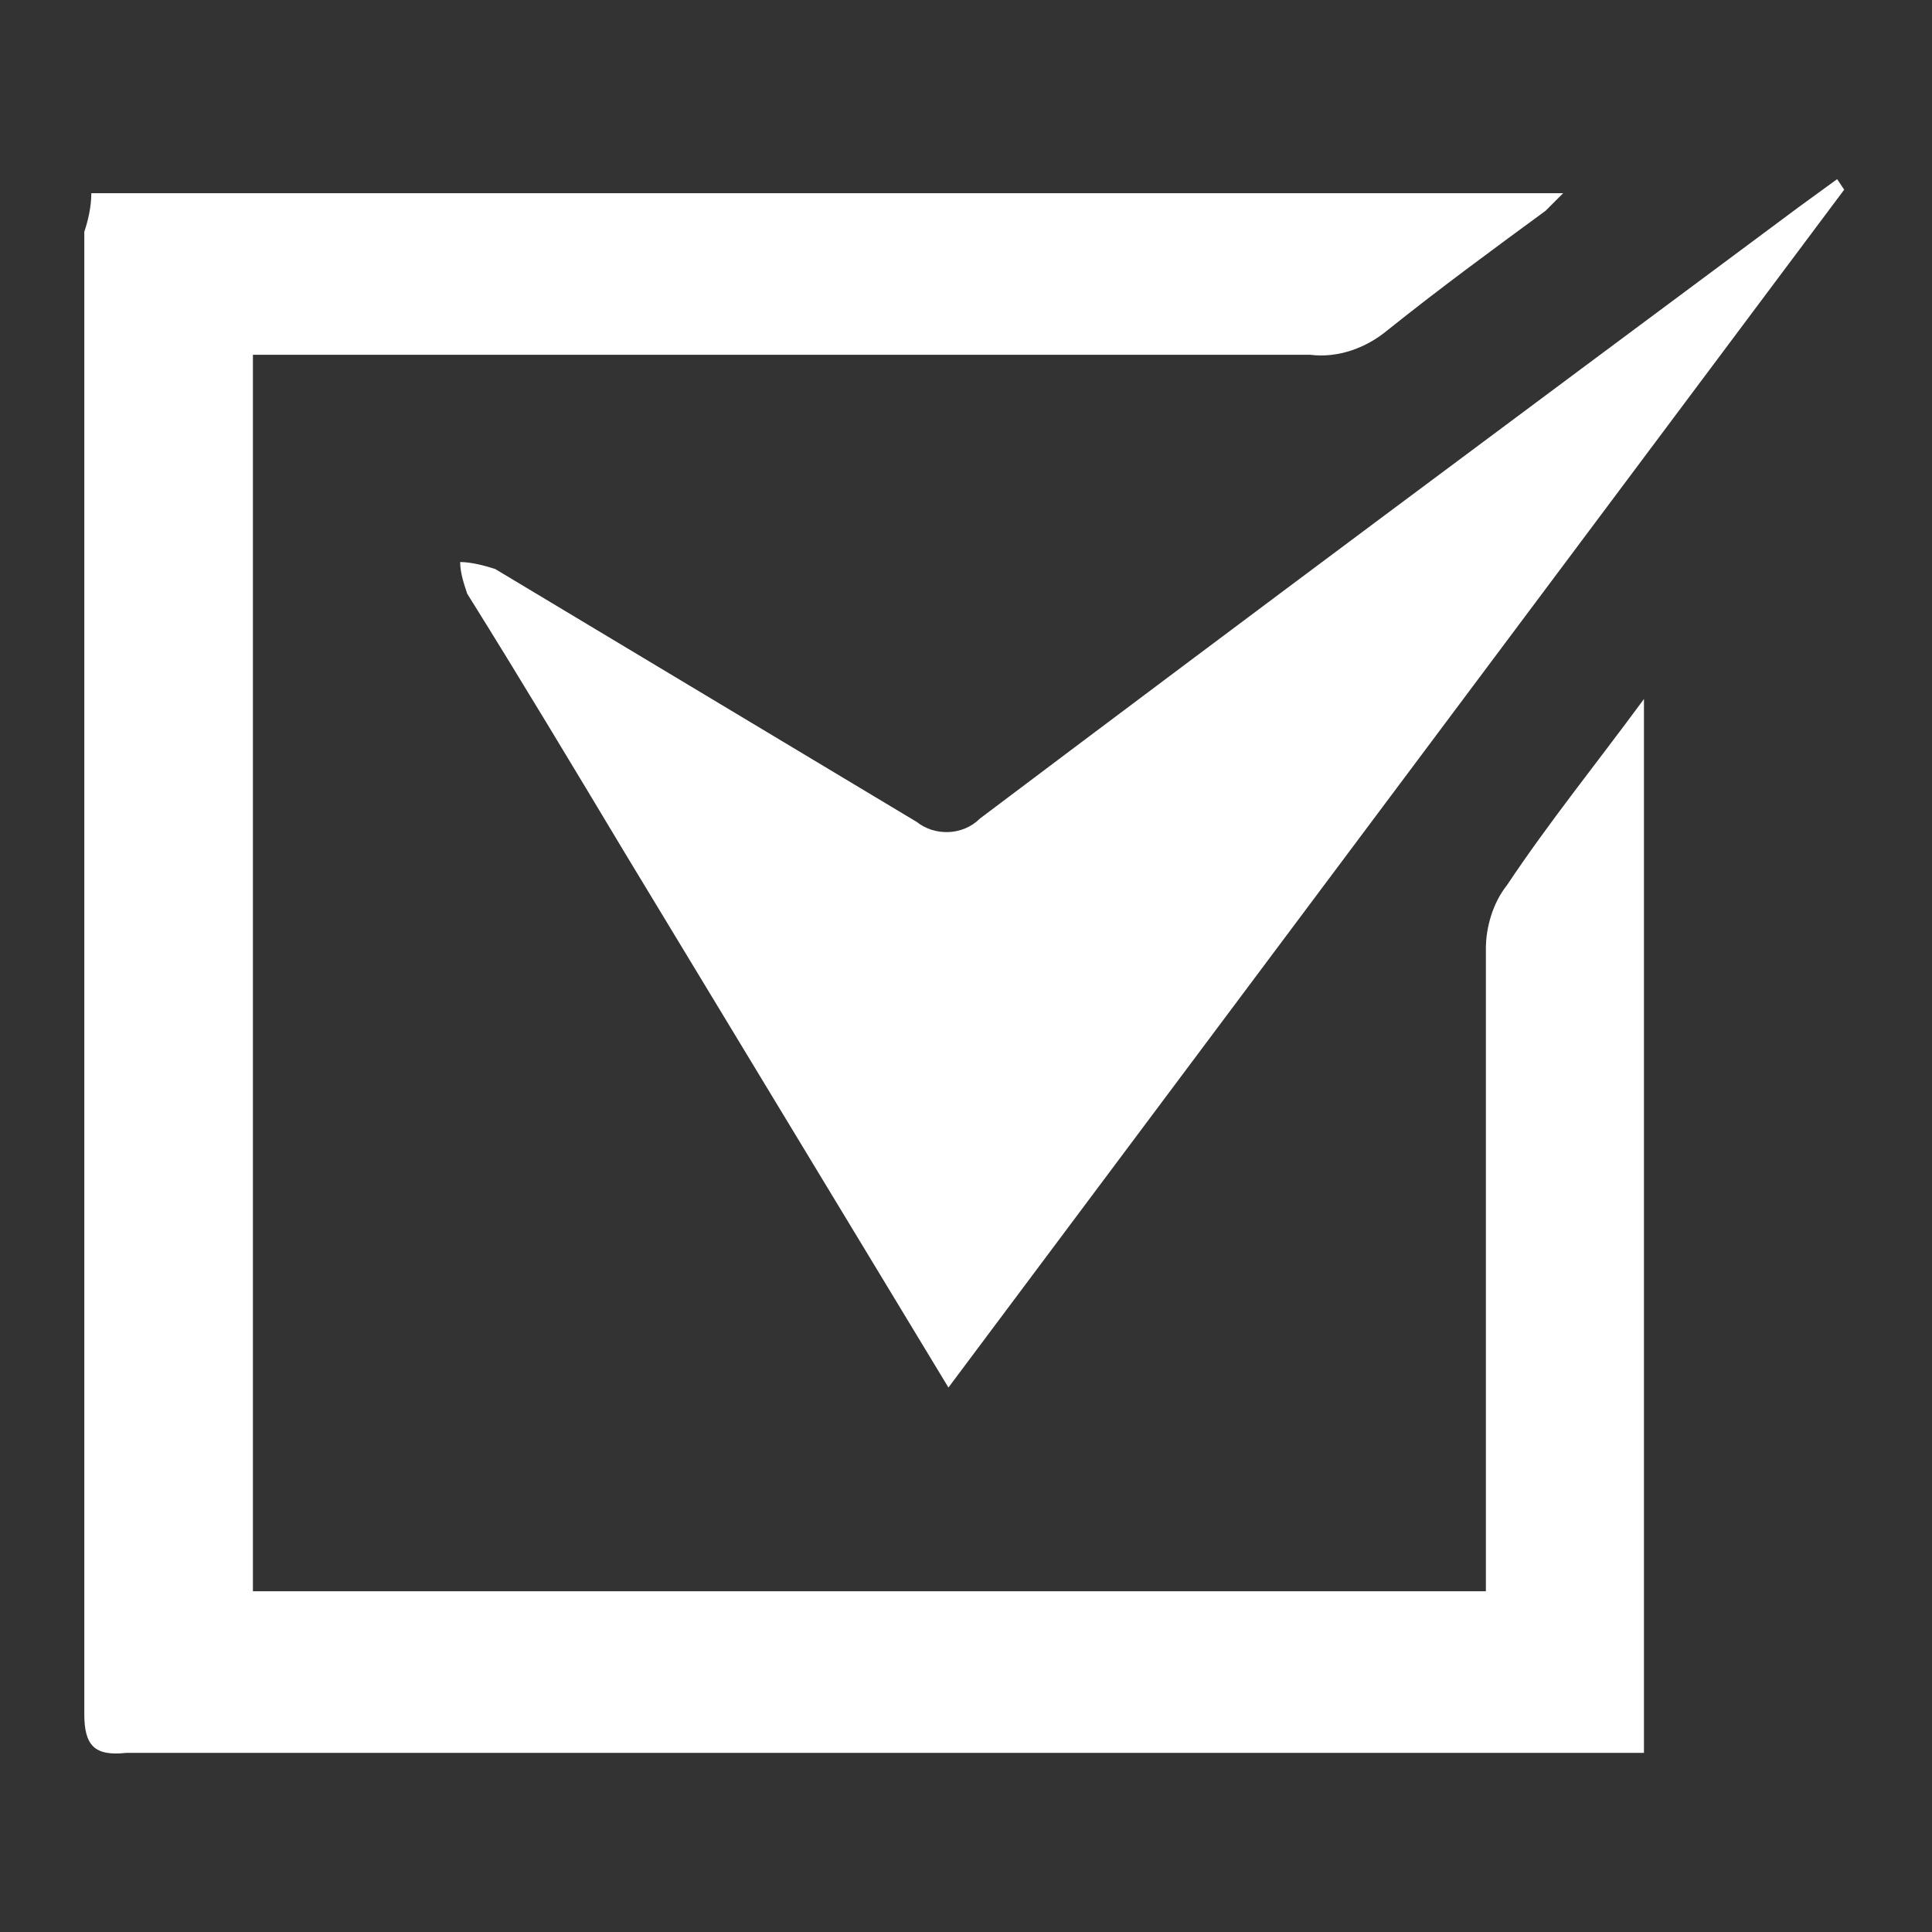
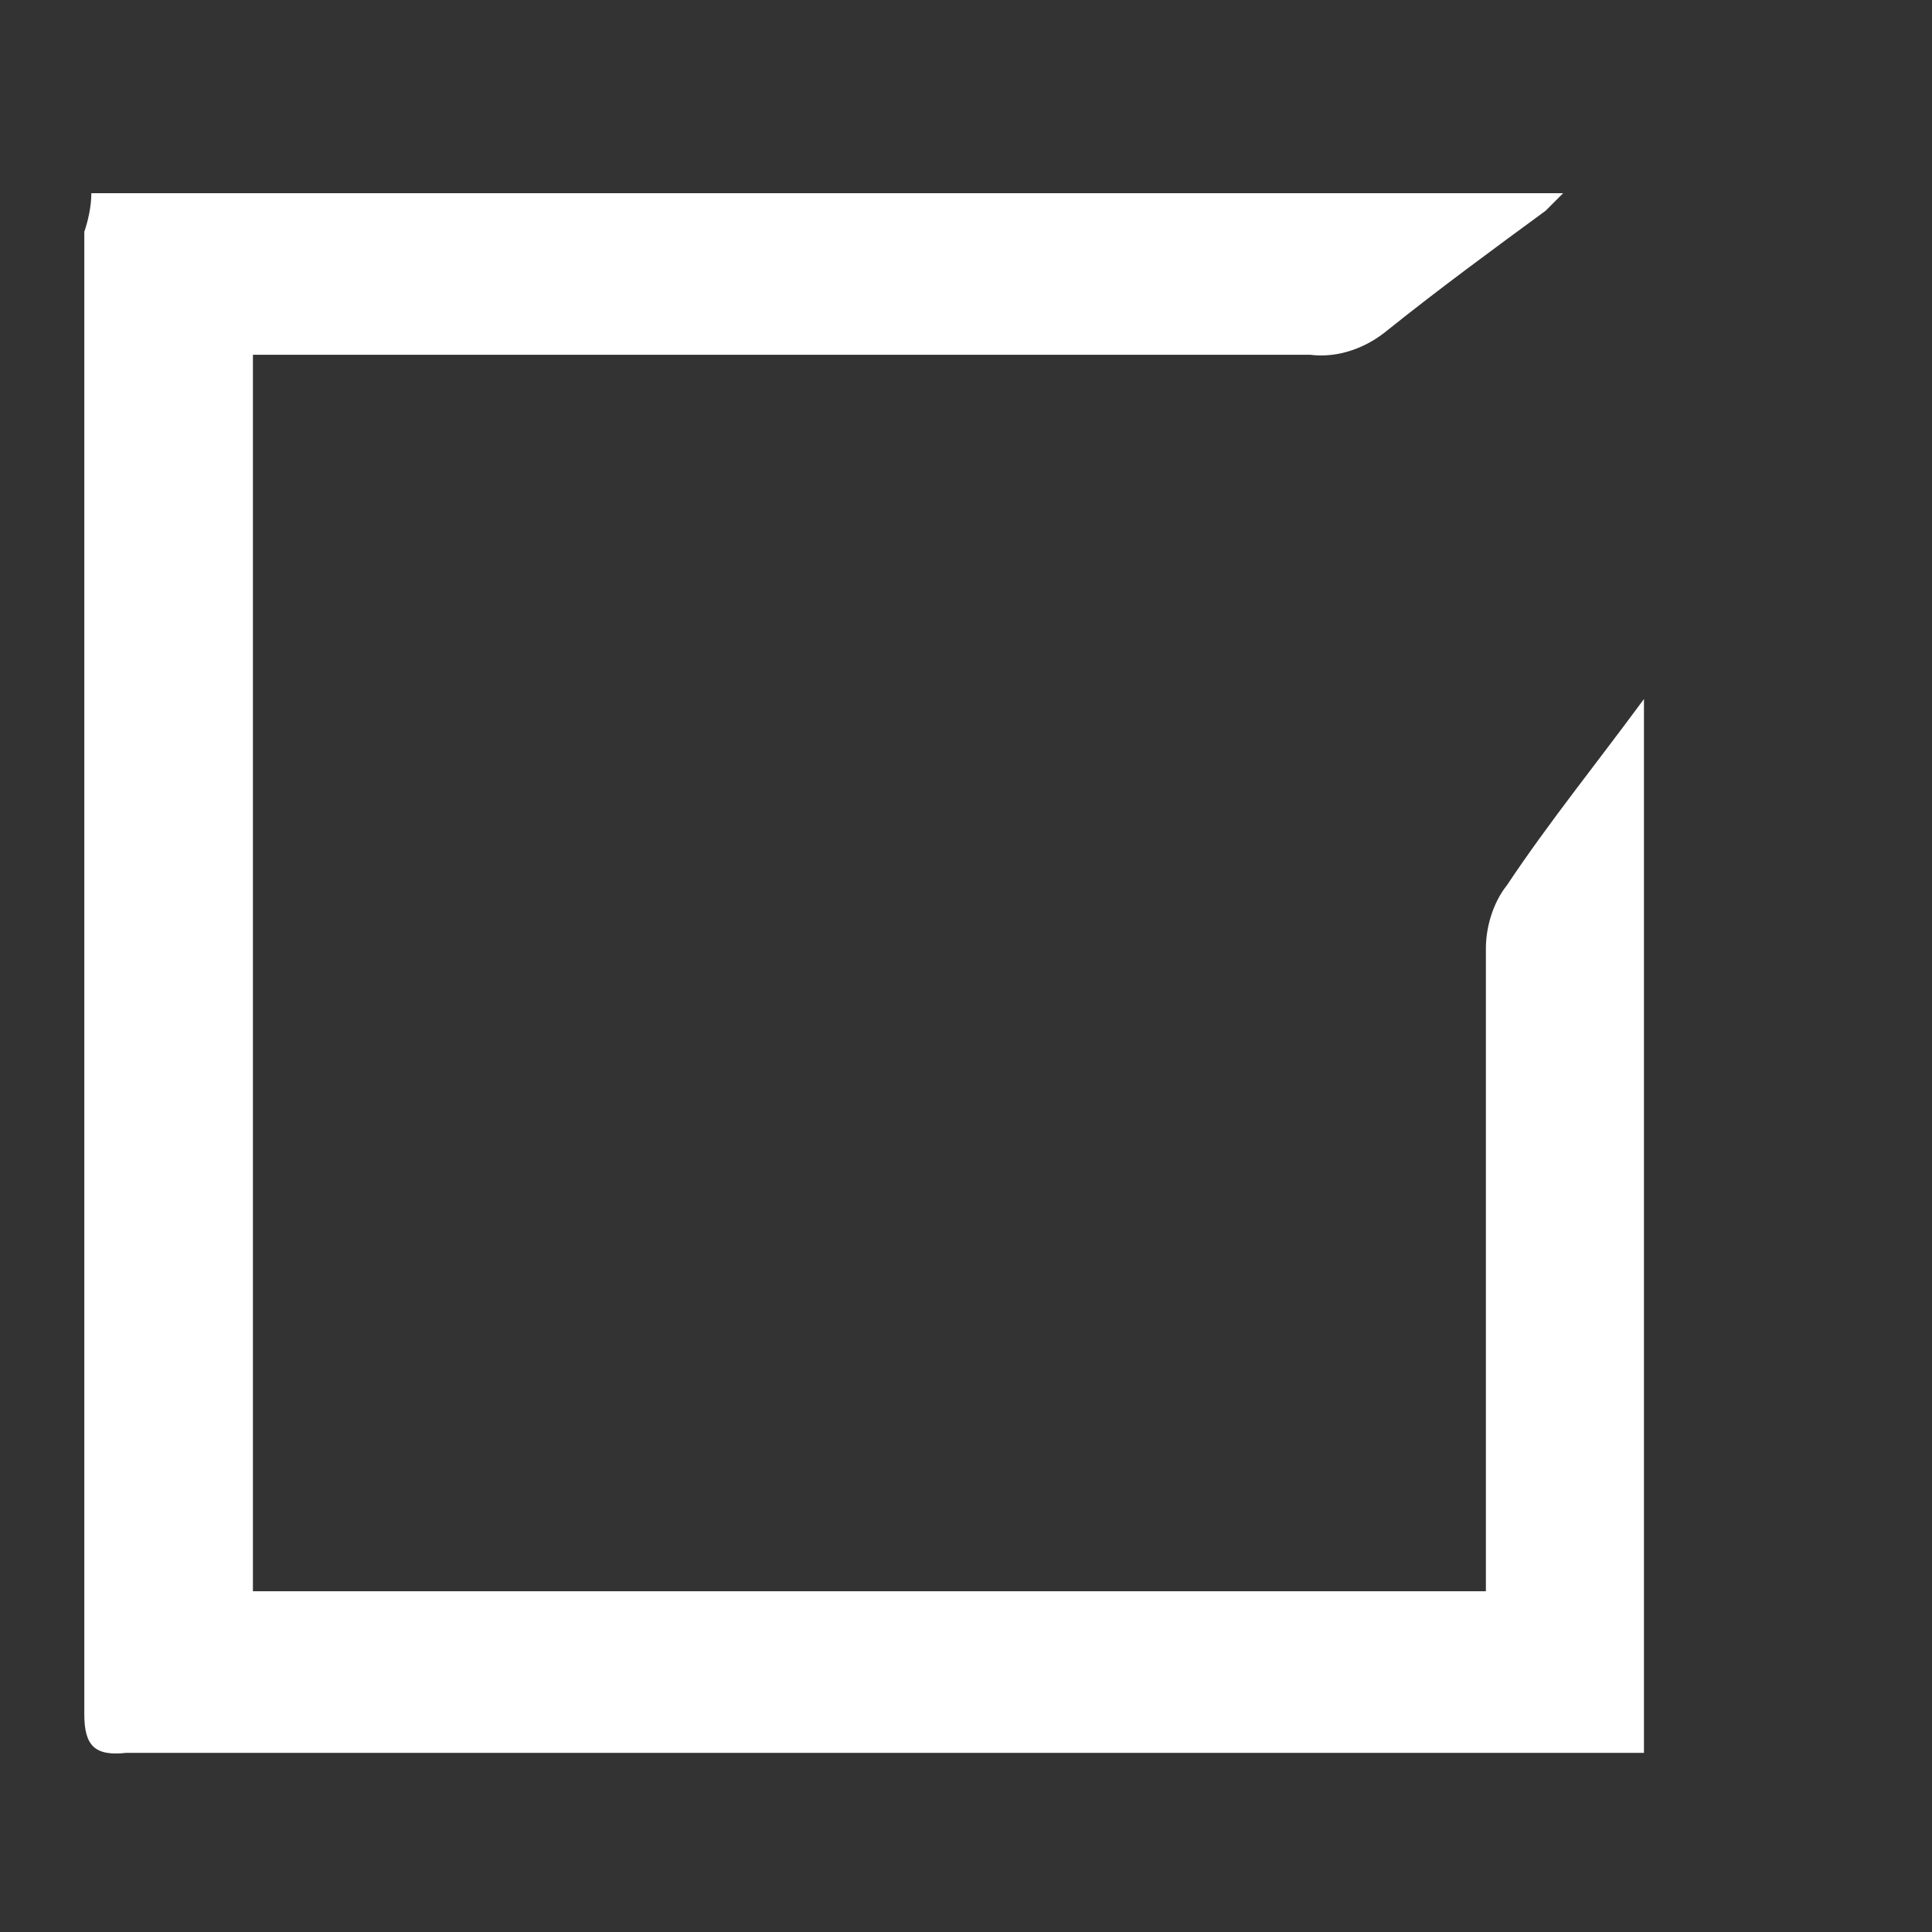
<svg xmlns="http://www.w3.org/2000/svg" version="1.1" id="Layer_1" x="0px" y="0px" viewBox="0 0 55 55" style="enable-background:new 0 0 55 55;" xml:space="preserve">
  <rect x="0" y="0" width="55" height="55" fill="#333333" stroke="none" />
  <style type="text/css">
	.st0{fill:#FFFFFF;}
</style>
  <g id="Layer_2_1_">
    <g id="Layer_1-2">
-       <path class="st0" d="M2.6,5.5h41.9C44.3,5.7,44.1,5.9,44,6c-1.5,1.1-3,2.2-4.5,3.4c-0.6,0.5-1.4,0.8-2.2,0.7c-9.6,0-19.3,0-28.9,0    H7.2v35.2h35.1v-1.2c0-5.7,0-11.4,0-17.1c0-0.6,0.2-1.3,0.6-1.8c1.2-1.8,2.5-3.4,3.9-5.3v30c-0.4,0-0.7,0-1,0    c-14.1,0-28.1,0-42.2,0c-0.9,0.1-1.2-0.2-1.2-1.1c0-14,0-28.1,0-42.2C2.5,6.3,2.6,5.9,2.6,5.5z" />
-       <path class="st0" d="M27,39.5l-9.2-15.2c-1.5-2.5-3-5-4.5-7.4c-0.1-0.3-0.2-0.6-0.2-0.9c0.3,0,0.7,0.1,1,0.2c4,2.4,8,4.8,12,7.2    c0.5,0.4,1.3,0.4,1.8-0.1c7.7-5.8,15.5-11.6,23.3-17.4l1.1-0.8l0.2,0.3L27,39.5z" />
+       <path class="st0" d="M2.6,5.5h41.9C44.3,5.7,44.1,5.9,44,6c-1.5,1.1-3,2.2-4.5,3.4c-0.6,0.5-1.4,0.8-2.2,0.7H7.2v35.2h35.1v-1.2c0-5.7,0-11.4,0-17.1c0-0.6,0.2-1.3,0.6-1.8c1.2-1.8,2.5-3.4,3.9-5.3v30c-0.4,0-0.7,0-1,0    c-14.1,0-28.1,0-42.2,0c-0.9,0.1-1.2-0.2-1.2-1.1c0-14,0-28.1,0-42.2C2.5,6.3,2.6,5.9,2.6,5.5z" />
    </g>
  </g>
</svg>